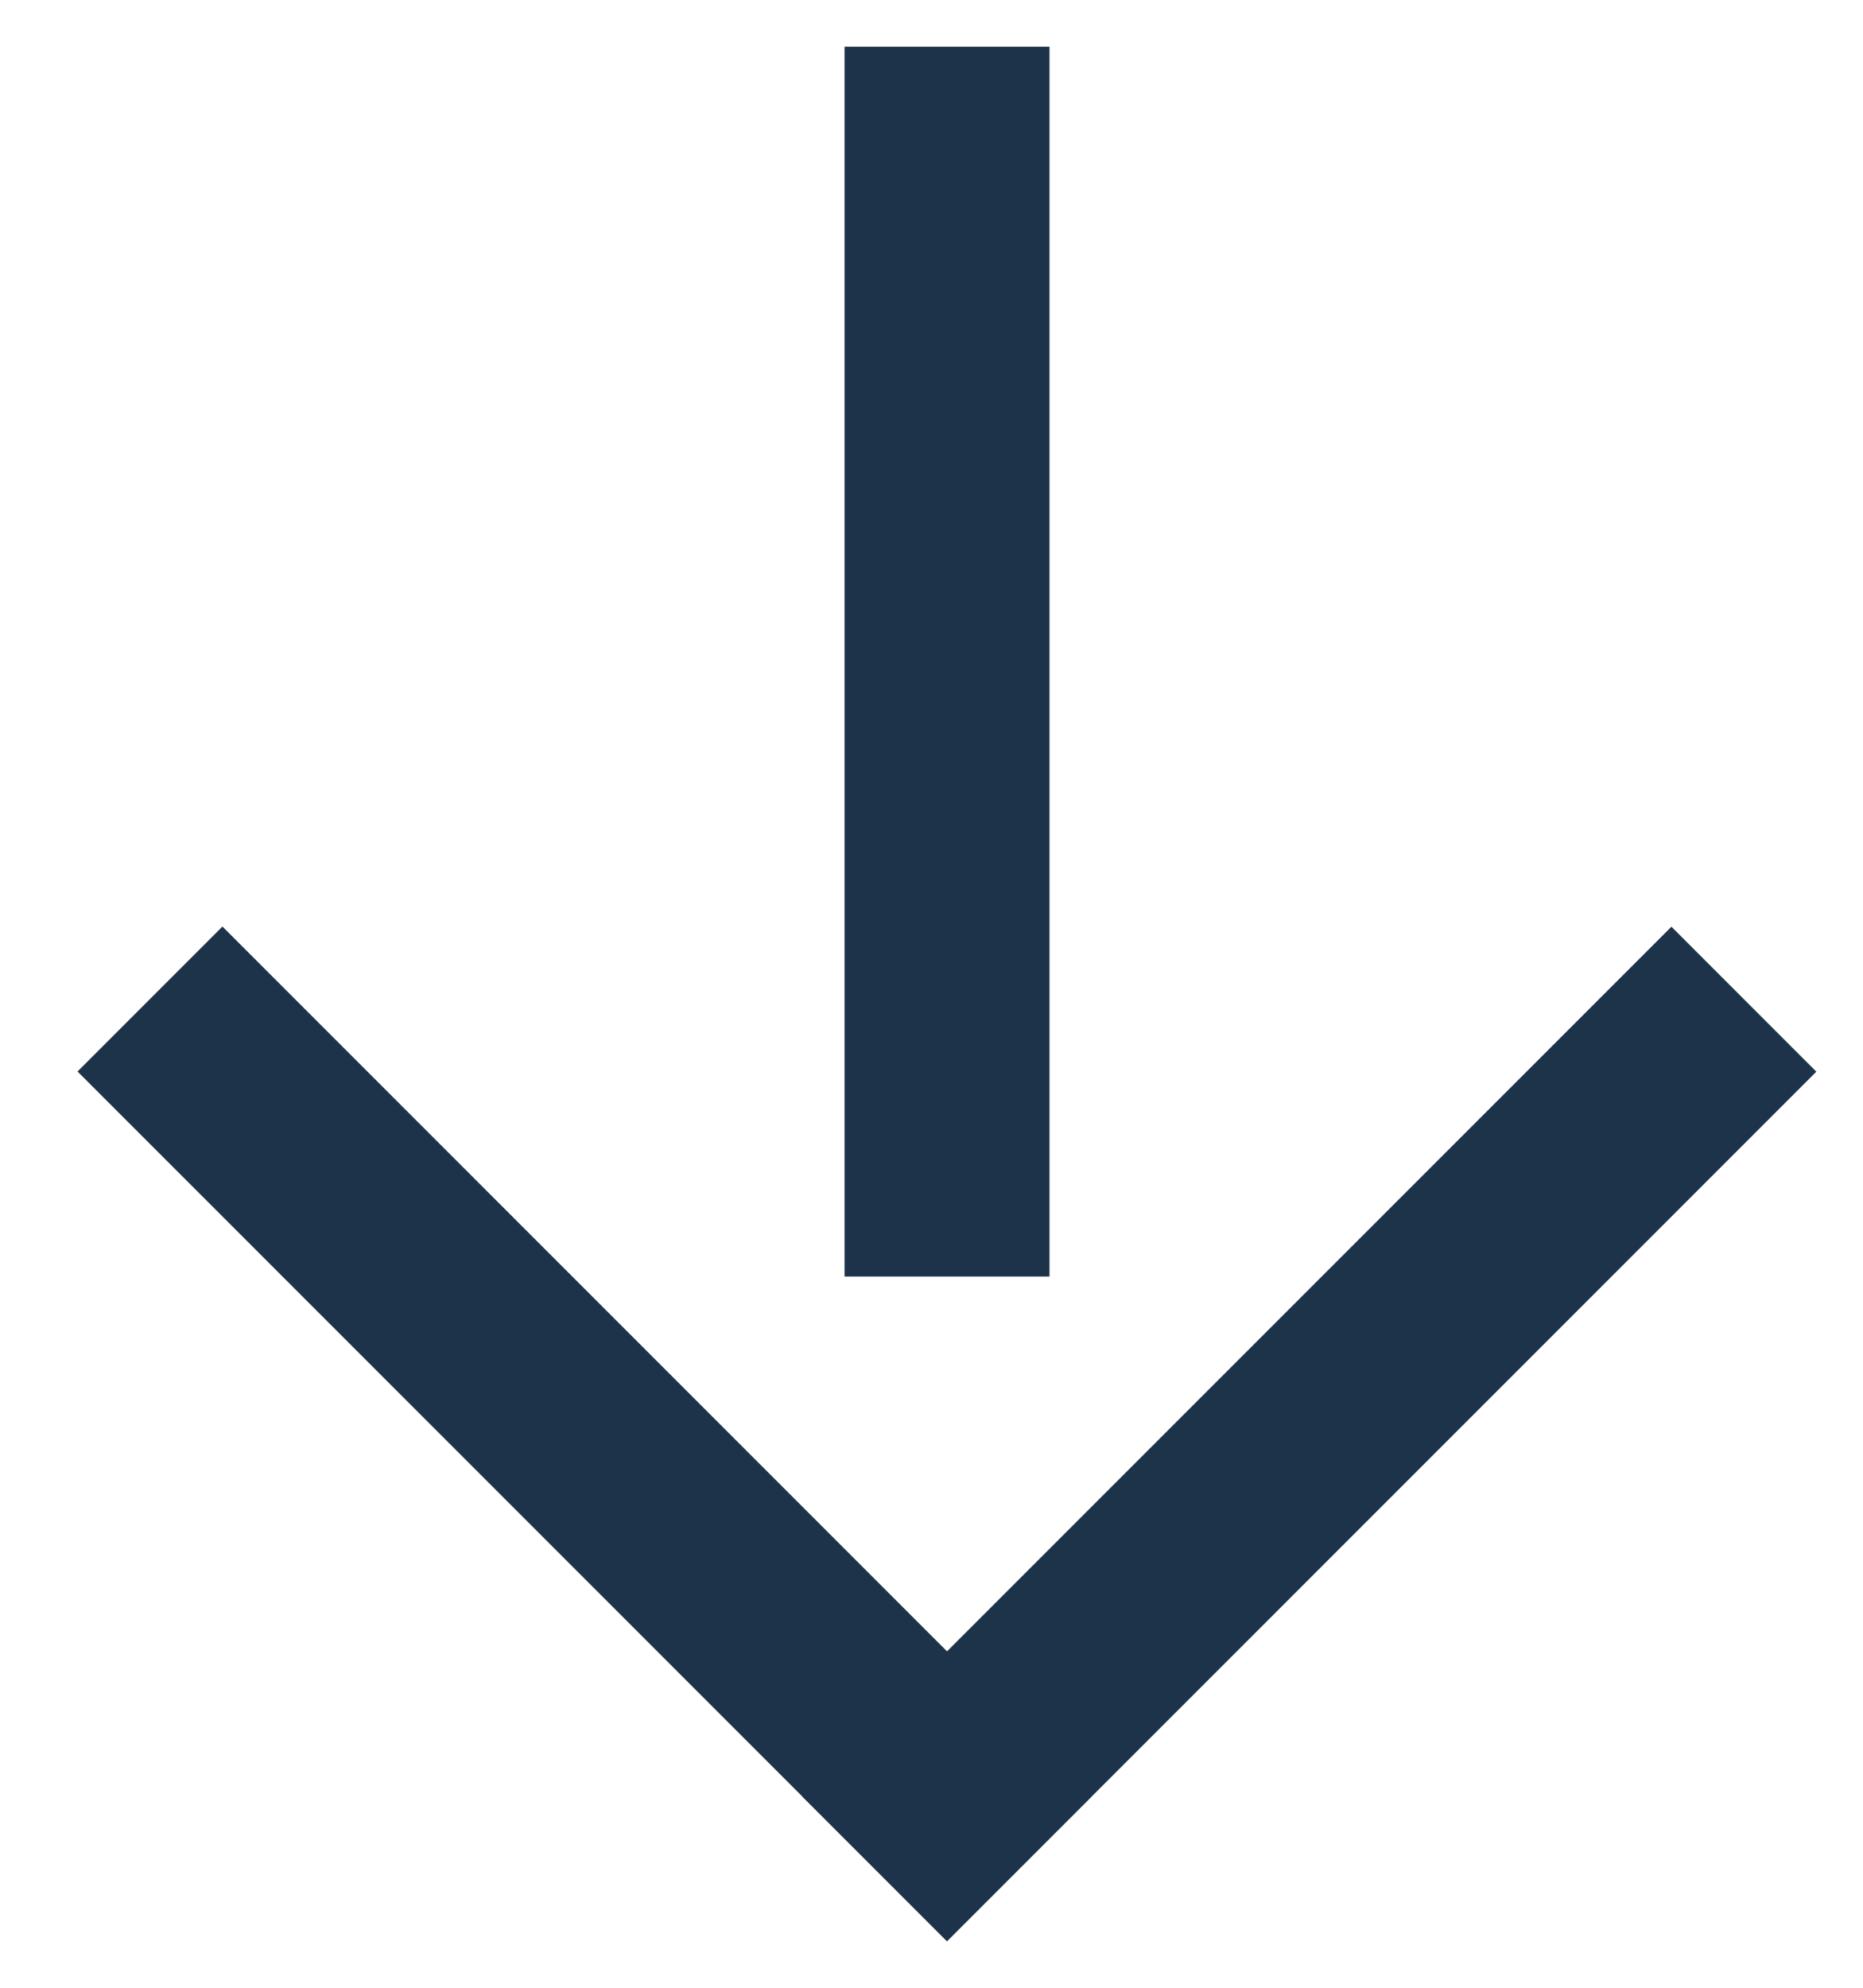
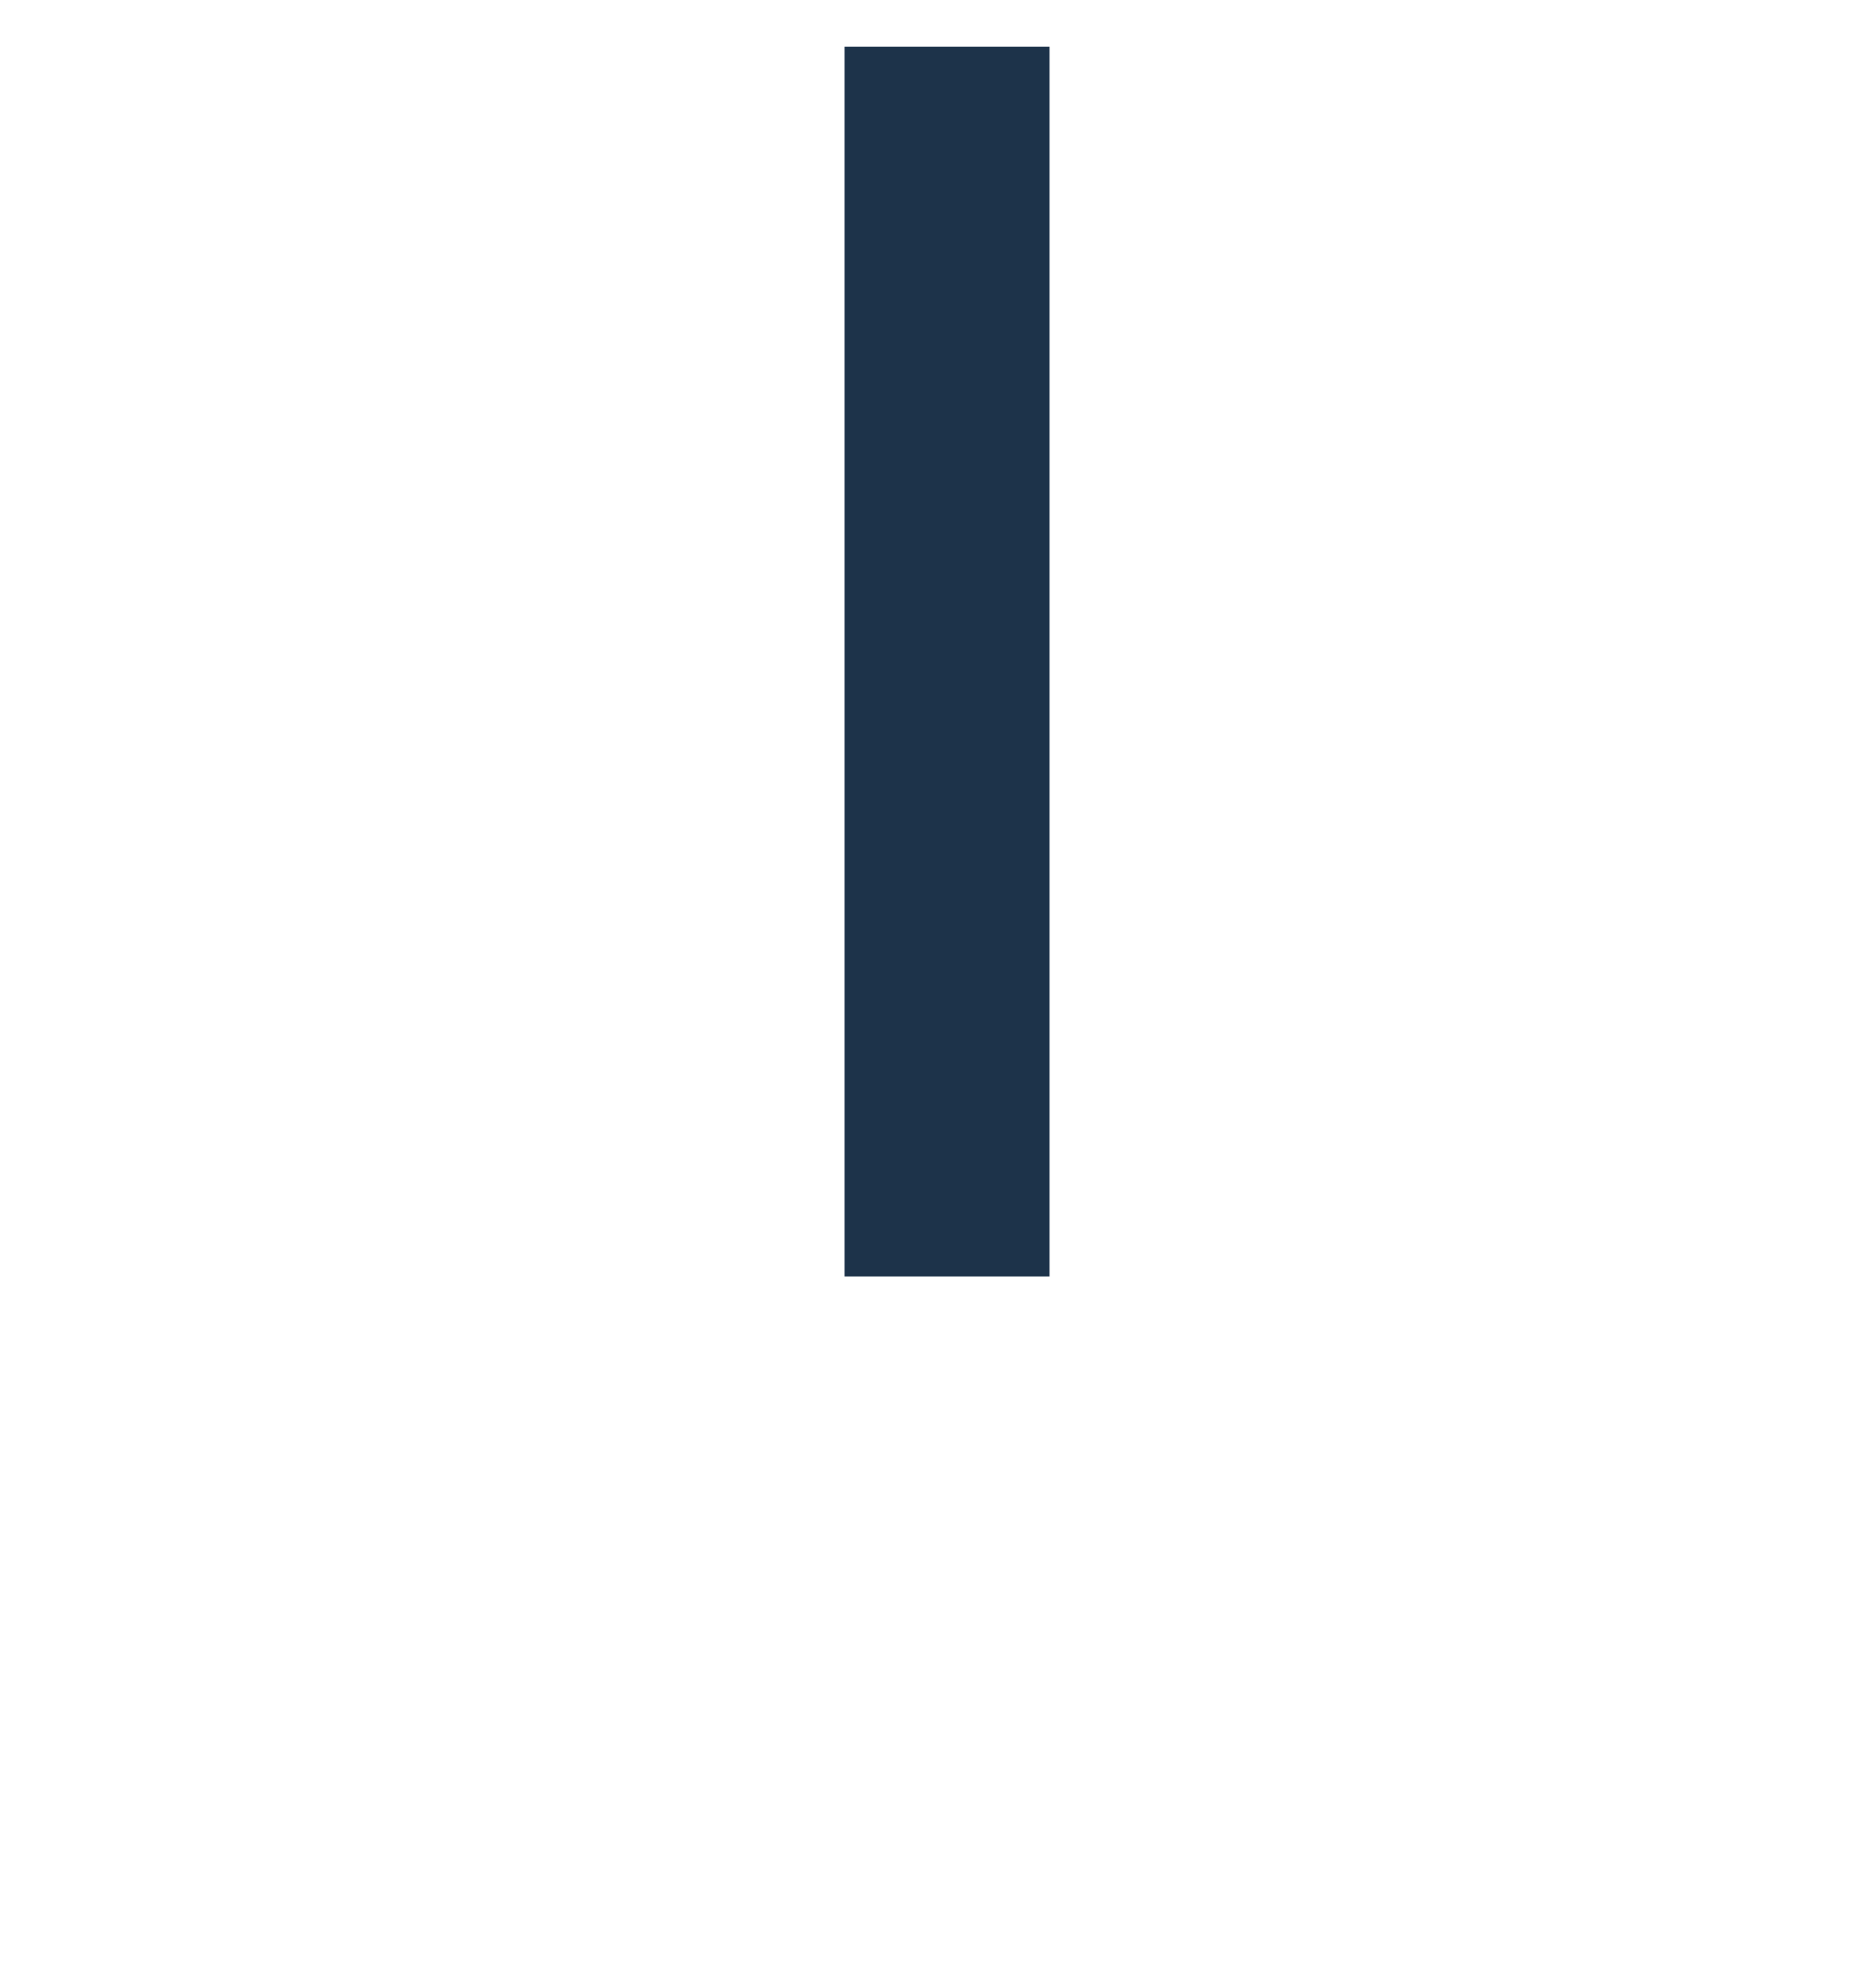
<svg xmlns="http://www.w3.org/2000/svg" width="15" height="16" viewBox="0 0 15 16" fill="none">
  <rect x="6.8" y="10.275" width="9.899" height="1.65" transform="rotate(-90 6.8 10.275)" fill="#1D334A" />
-   <rect x="6.458" y="14.459" width="9.899" height="1.65" transform="rotate(-45 6.458 14.459)" fill="#1D334A" />
-   <rect x="1.791" y="7.458" width="9.899" height="1.65" transform="rotate(45 1.791 7.458)" fill="#1D334A" />
</svg>